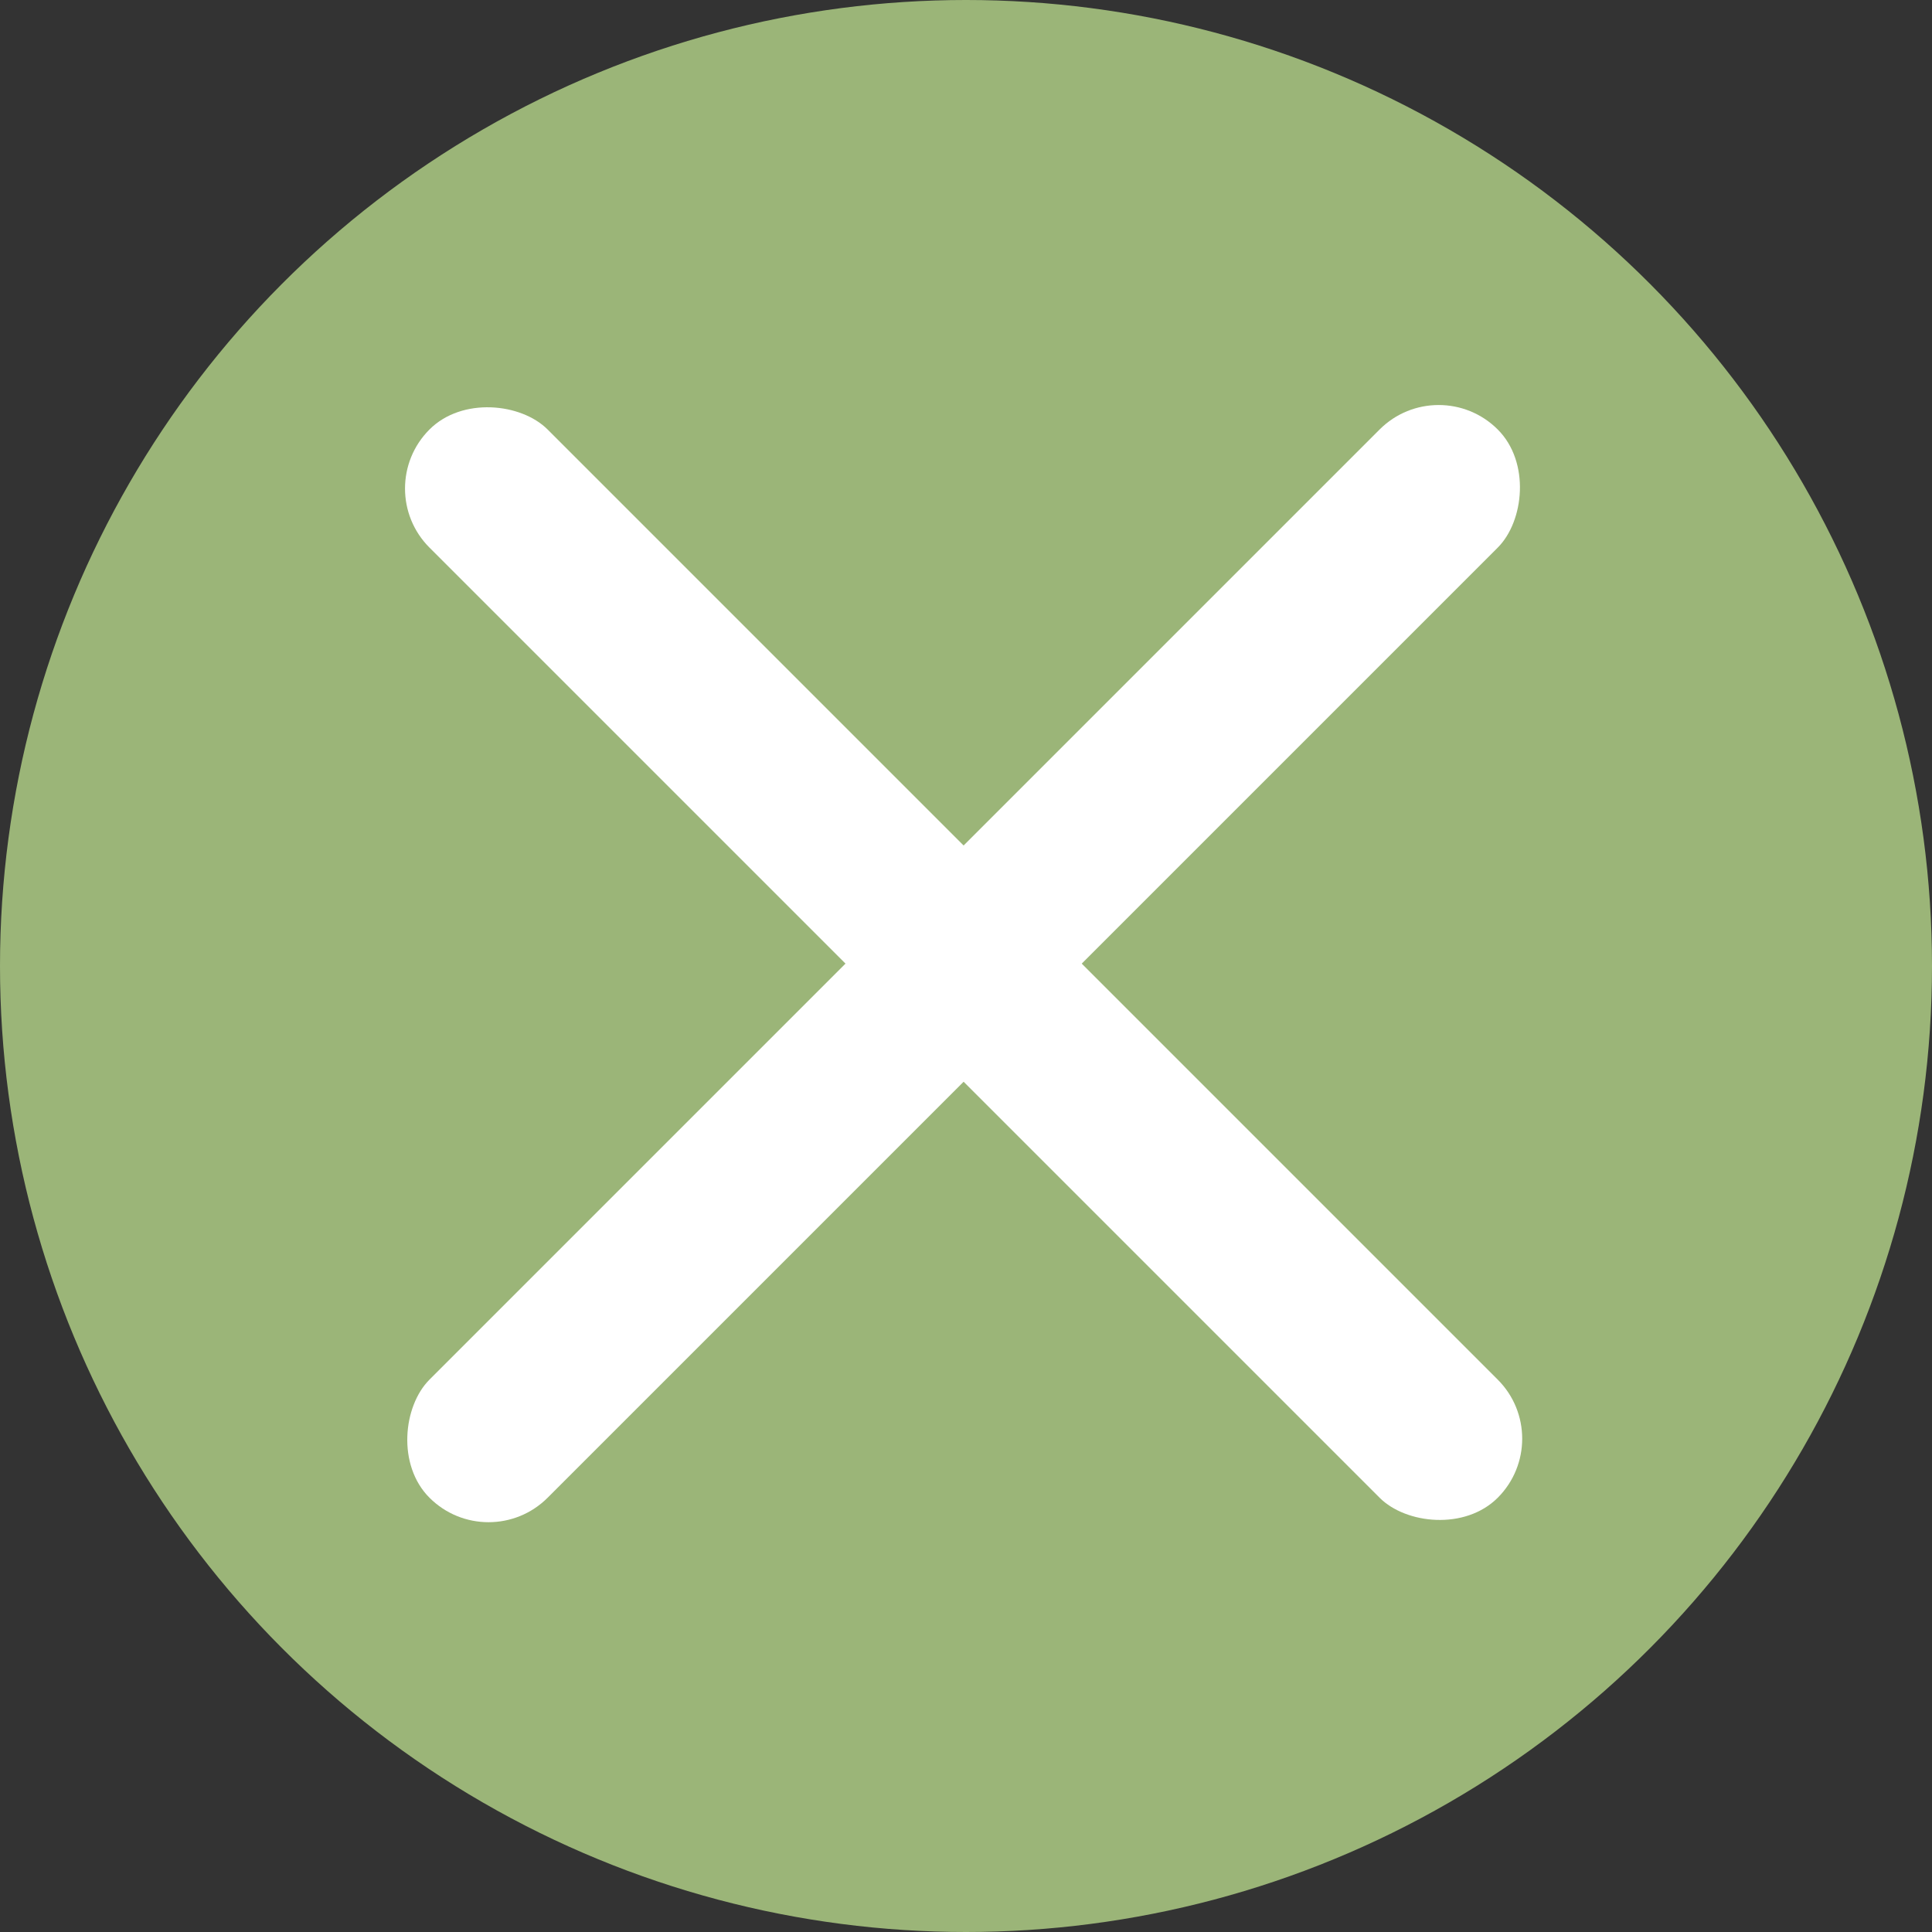
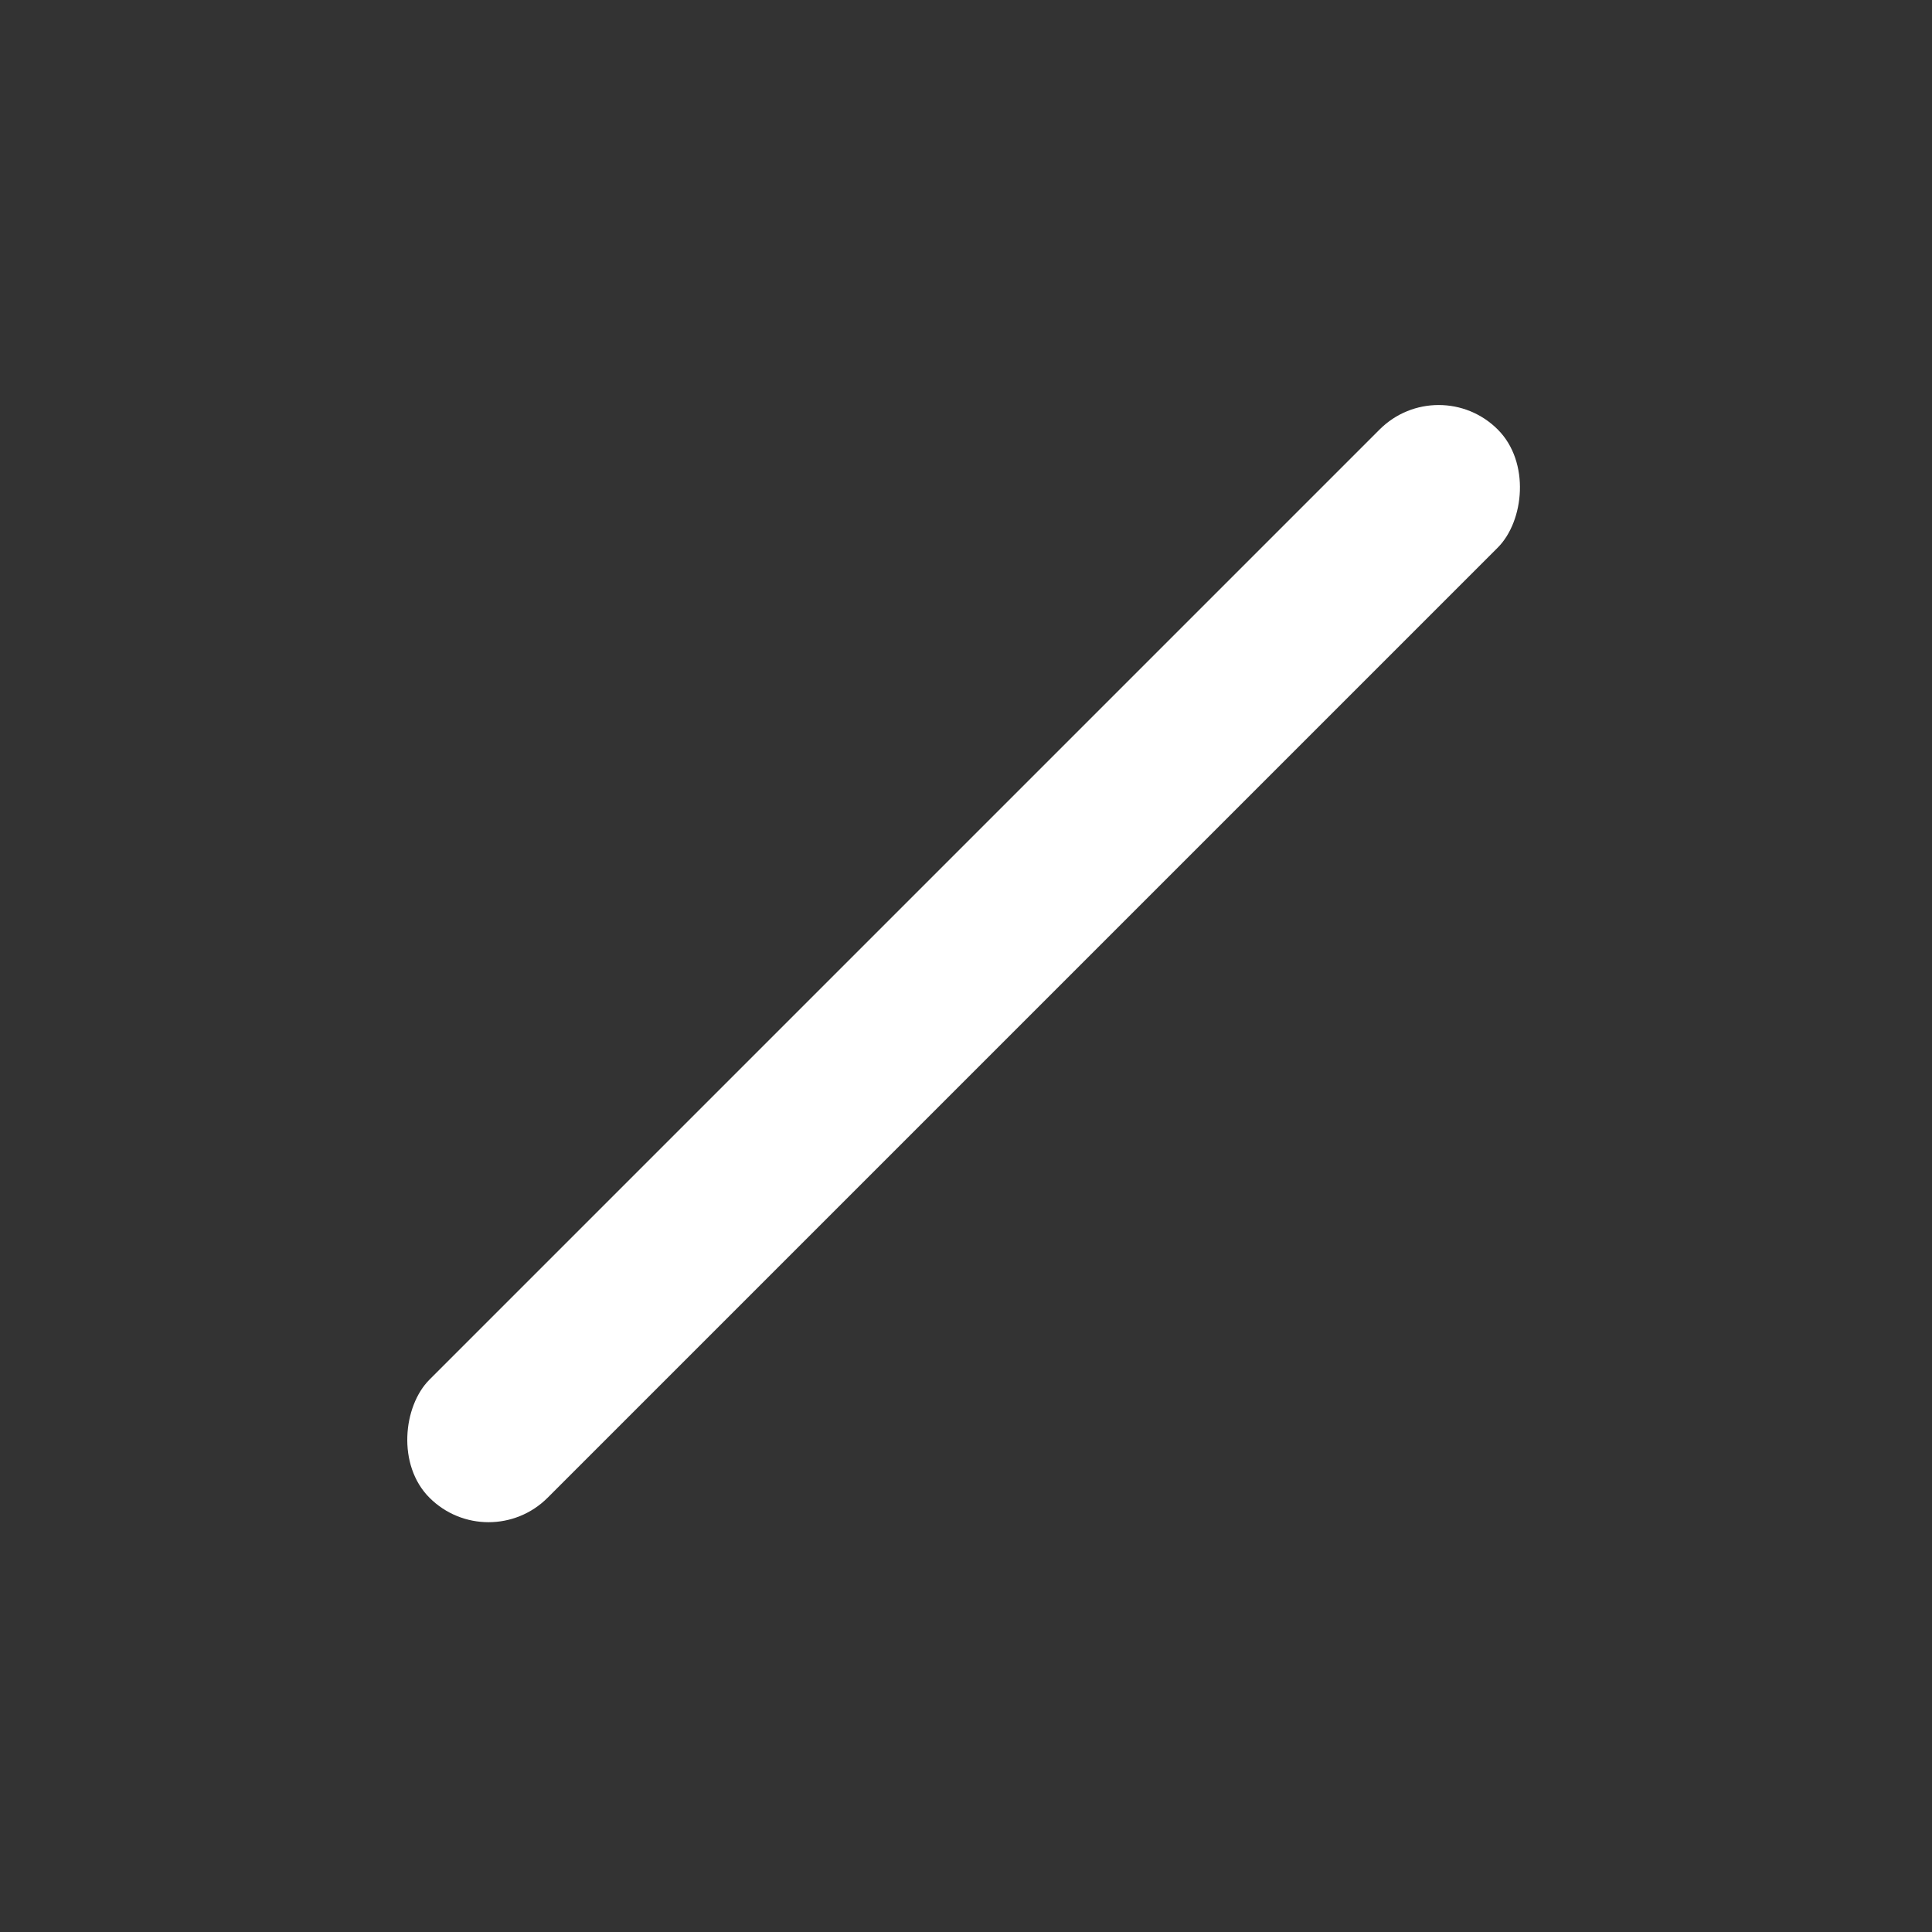
<svg xmlns="http://www.w3.org/2000/svg" width="266" height="266" viewBox="0 0 266 266" fill="none">
  <rect x="0" y="0" width="266" height="266" fill="#333333" stroke="none" />
-   <circle cx="133" cy="133" r="133" fill="#9BB578" />
-   <rect x="51" y="67.264" width="23" height="208" rx="11.5" transform="rotate(-45 51 67.264)" fill="white" />
  <rect x="67.264" y="214.342" width="23" height="208" rx="11.5" transform="rotate(-135 67.264 214.342)" fill="white" />
</svg>